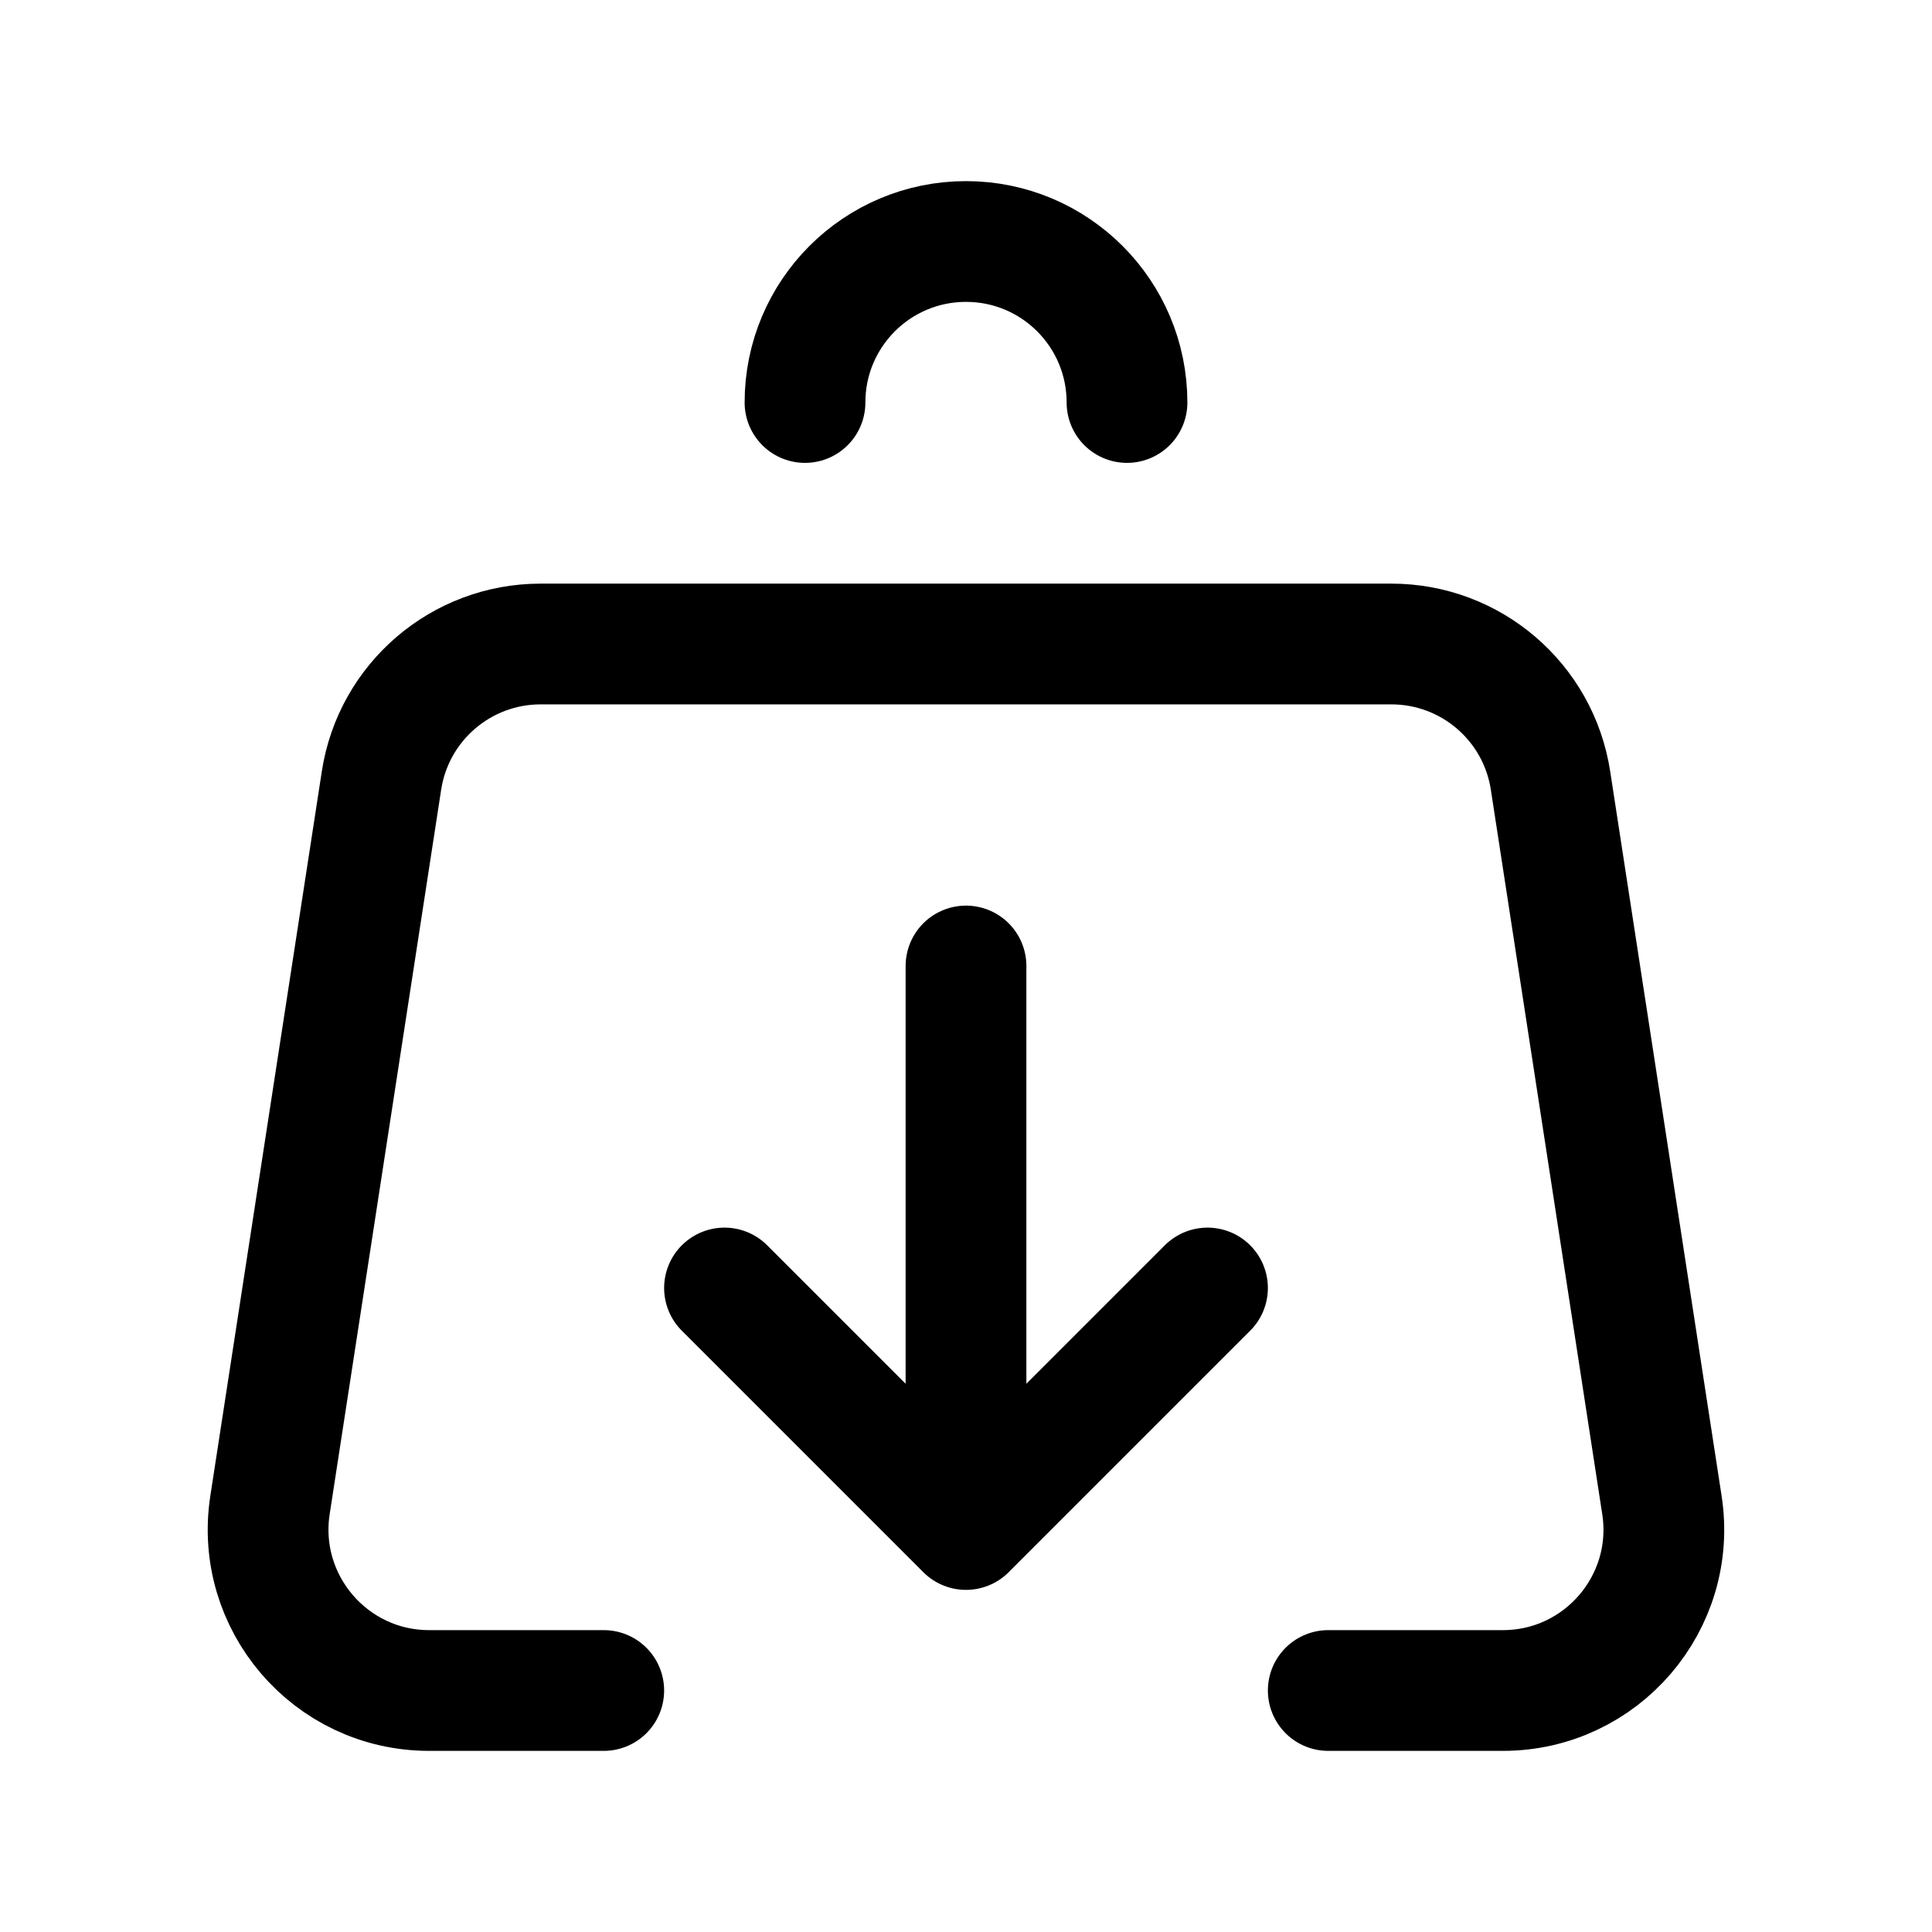
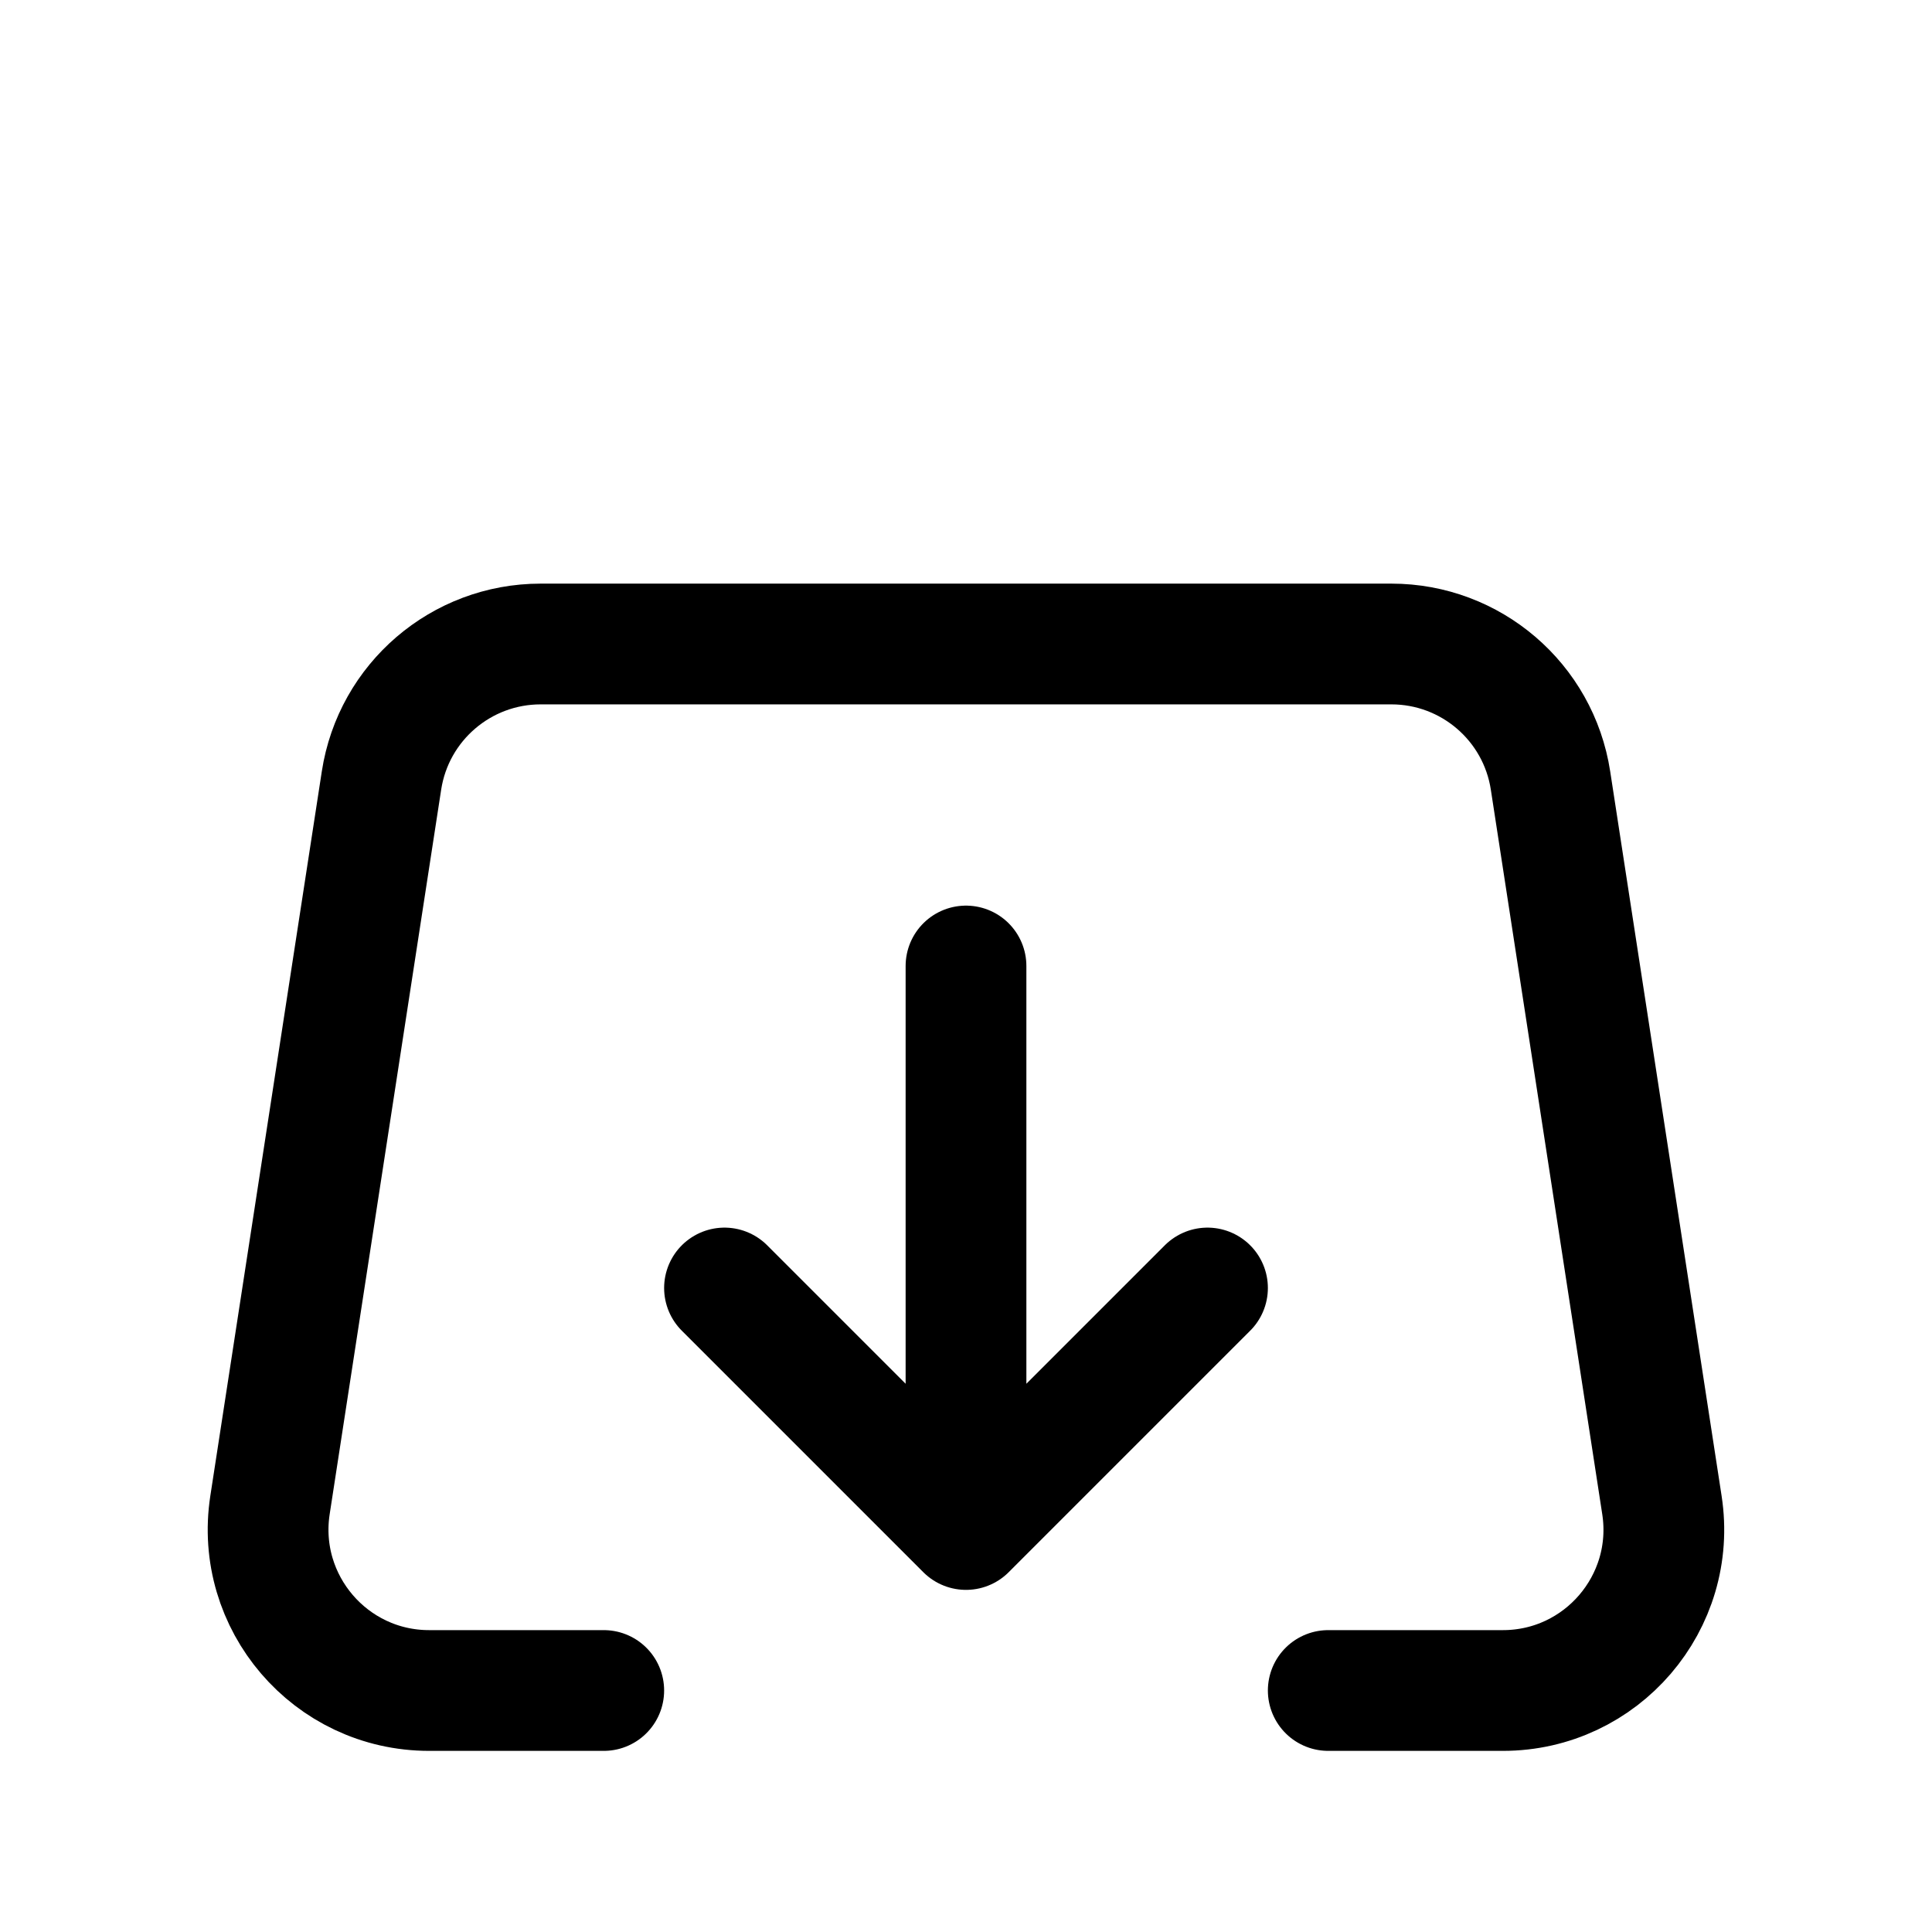
<svg xmlns="http://www.w3.org/2000/svg" width="34px" height="34px" stroke-width="1.5" viewBox="0 0 24 24" fill="none" color="#000000">
  <path d="M16.5 21H18.669C19.895 21 20.832 19.907 20.645 18.696L19.261 9.696C19.111 8.72 18.271 8 17.284 8H6.716C5.729 8 4.889 8.72 4.739 9.696L3.354 18.696C3.168 19.907 4.105 21 5.331 21H7.5" stroke="#000000" stroke-width="1.5" stroke-linecap="round" stroke-linejoin="round" />
  <path d="M12 12V19M12 19L15 16M12 19L9 16" stroke="#000000" stroke-width="1.5" stroke-linecap="round" stroke-linejoin="round" />
-   <path d="M14 5C14 3.895 13.105 3 12 3C10.895 3 10 3.895 10 5" stroke="#000000" stroke-width="1.5" stroke-linecap="round" stroke-linejoin="round" />
</svg>